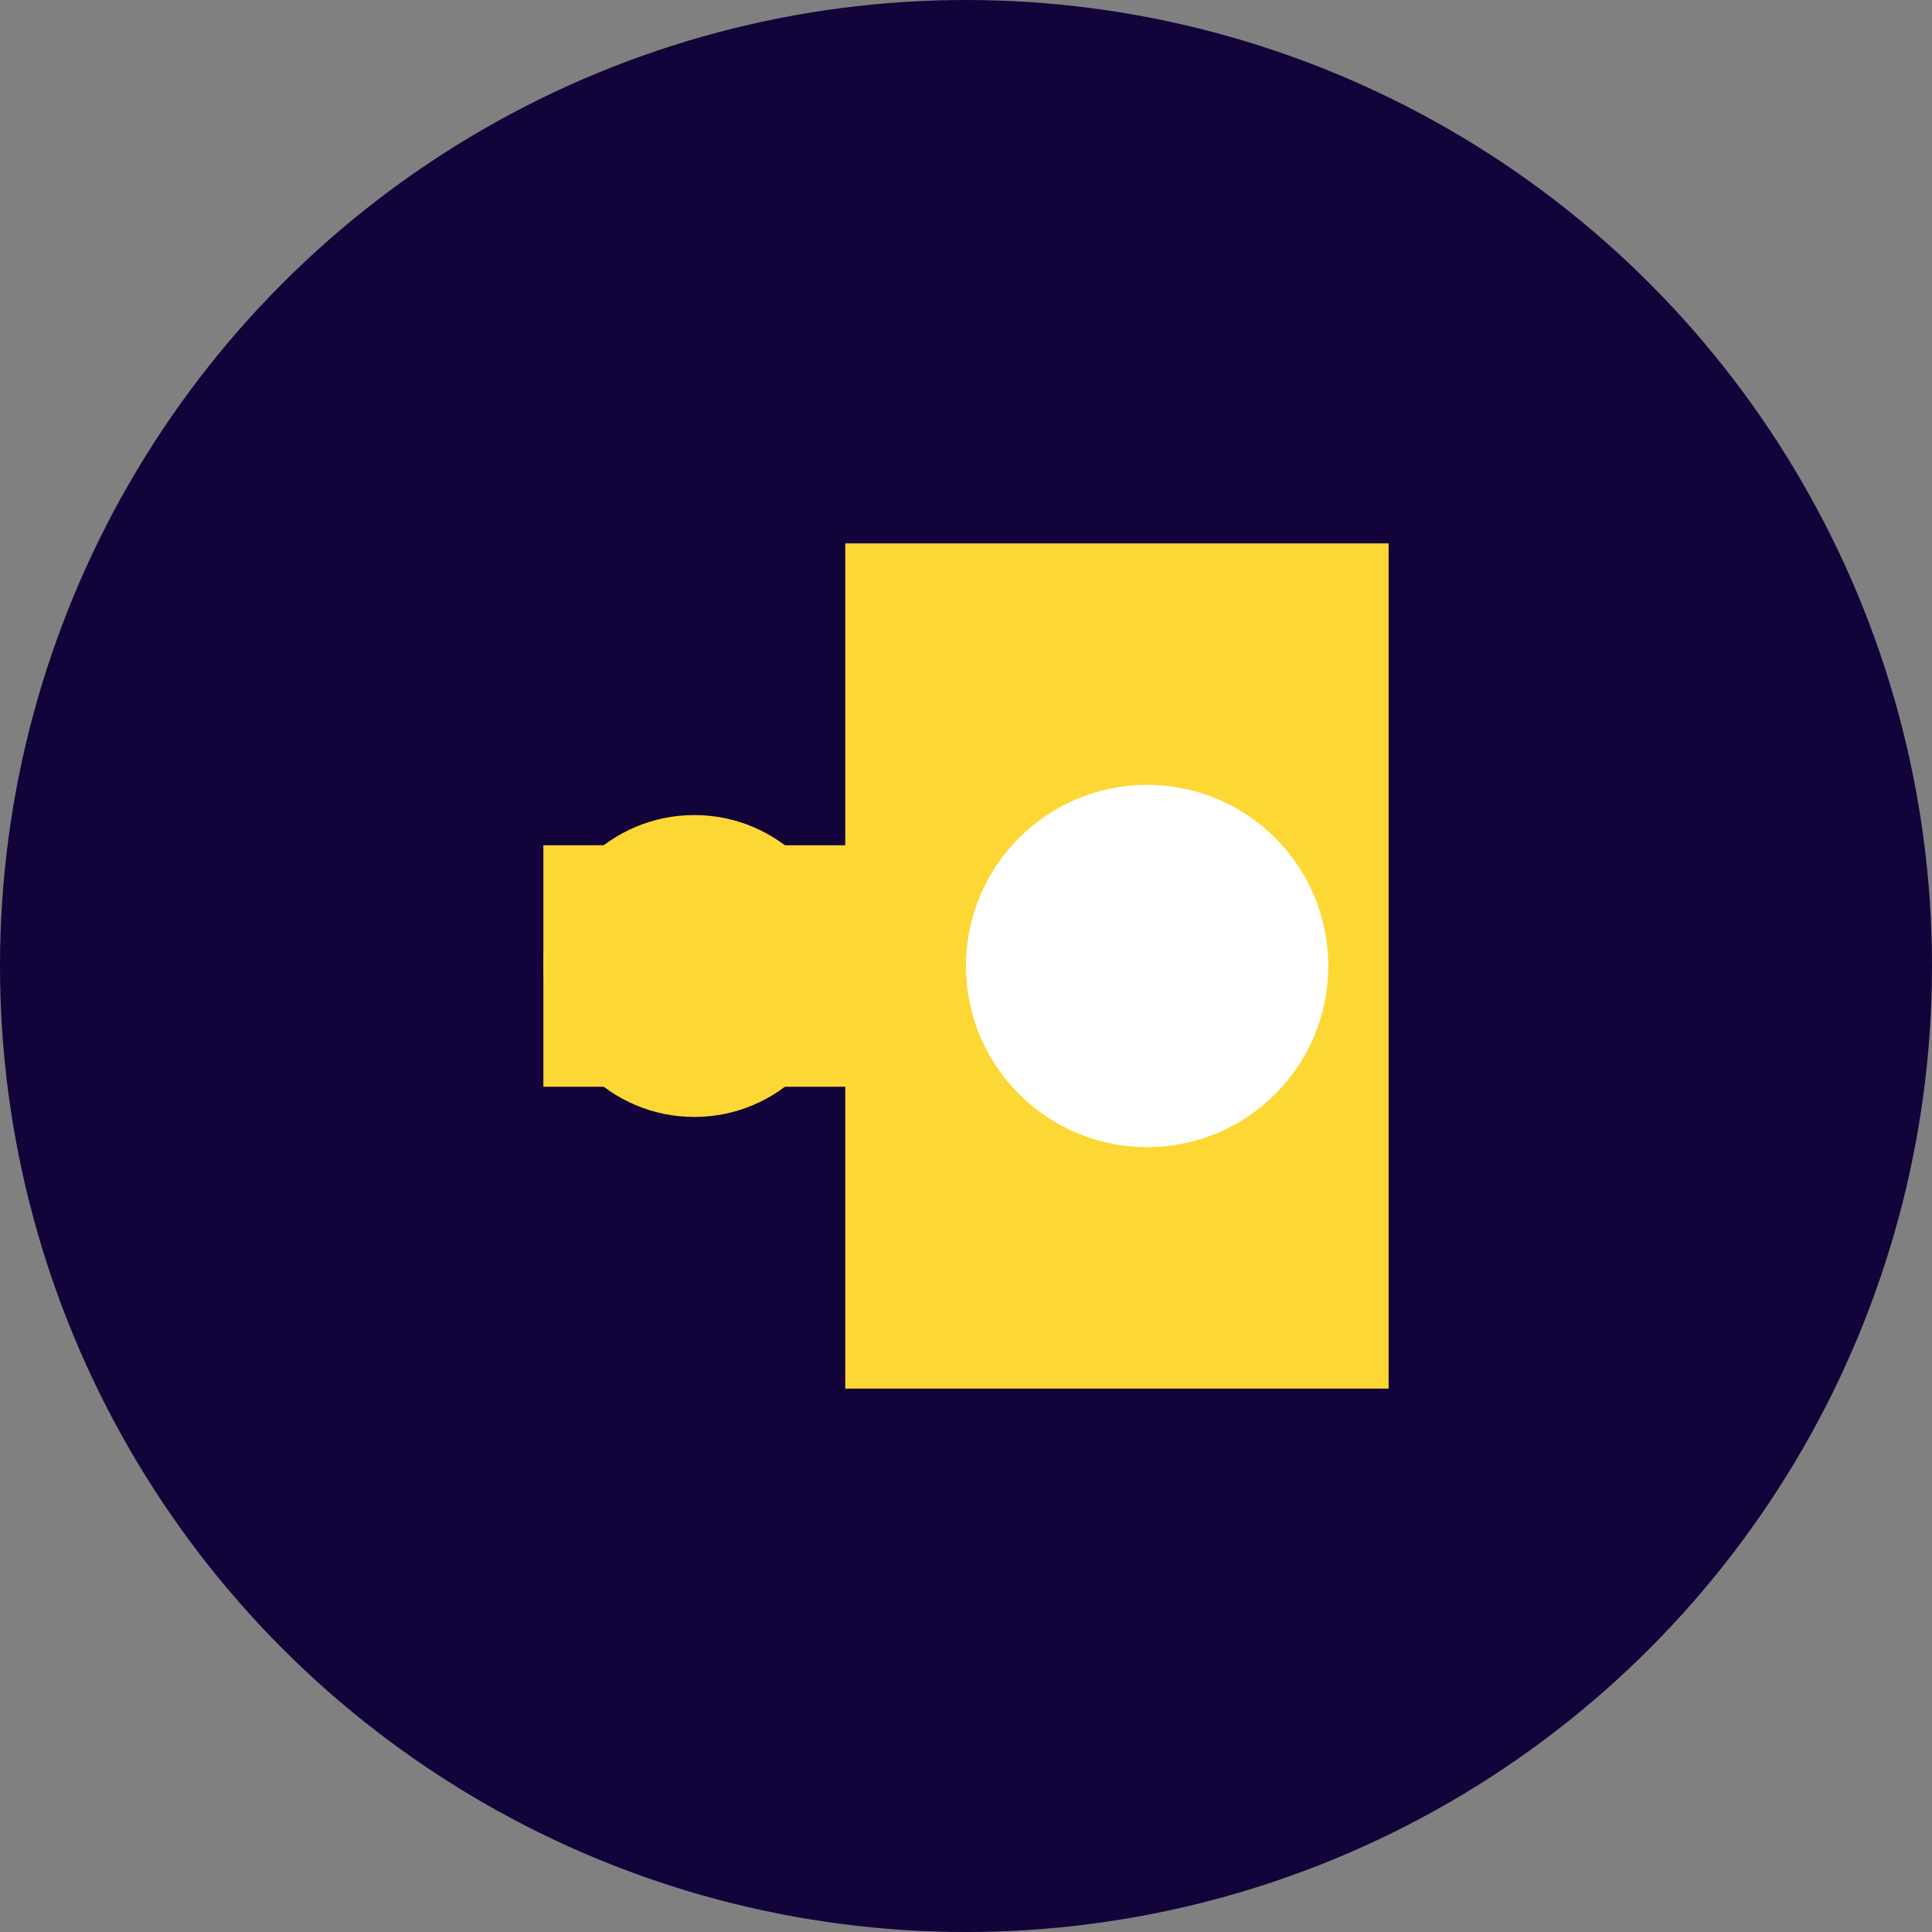
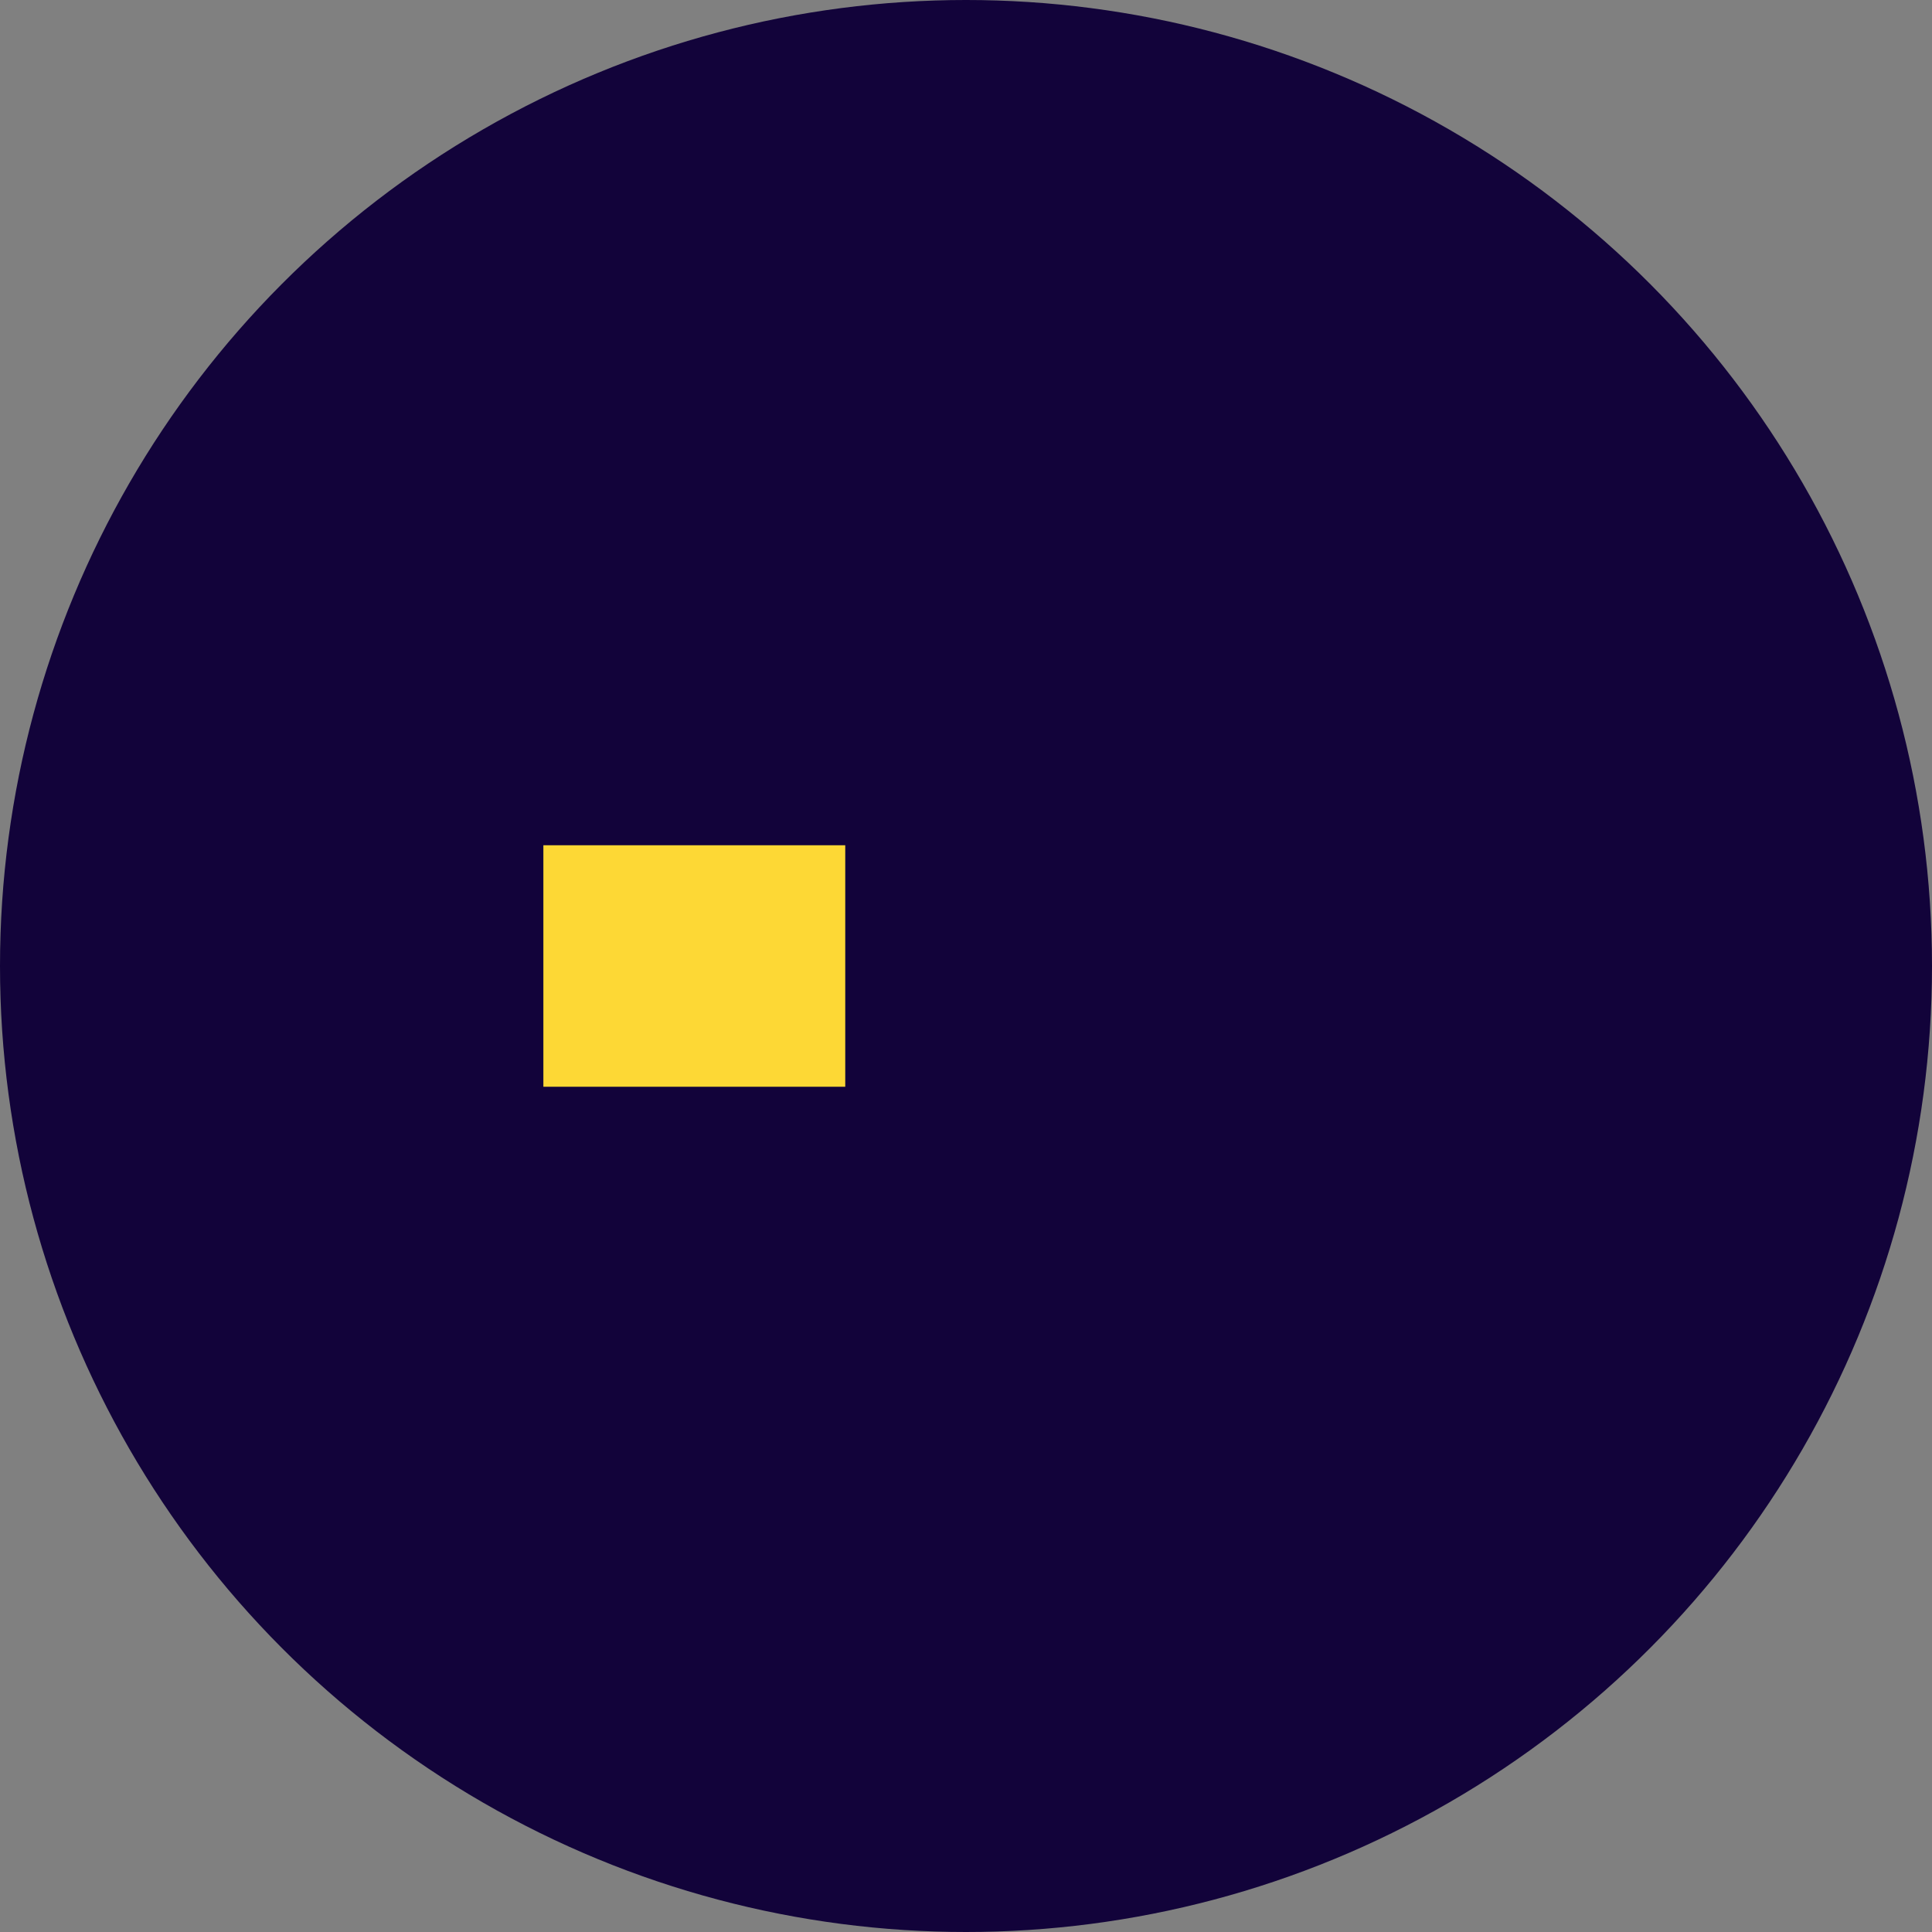
<svg xmlns="http://www.w3.org/2000/svg" width="32" height="32" viewBox="0 0 32 32" fill="none">
  <rect x="0" y="0" width="32" height="32" fill="#808080" stroke="none" />
  <circle cx="16" cy="16" r="16" fill="#12033a" />
-   <path d="M9 14H14V9H23V23H14V18H9V14Z" fill="#fdd835" />
-   <circle cx="11.5" cy="16" r="2.5" fill="#fdd835" />
-   <circle cx="19" cy="16" r="3" fill="#ffffff" />
+   <path d="M9 14H14V9H23H14V18H9V14Z" fill="#fdd835" />
</svg>